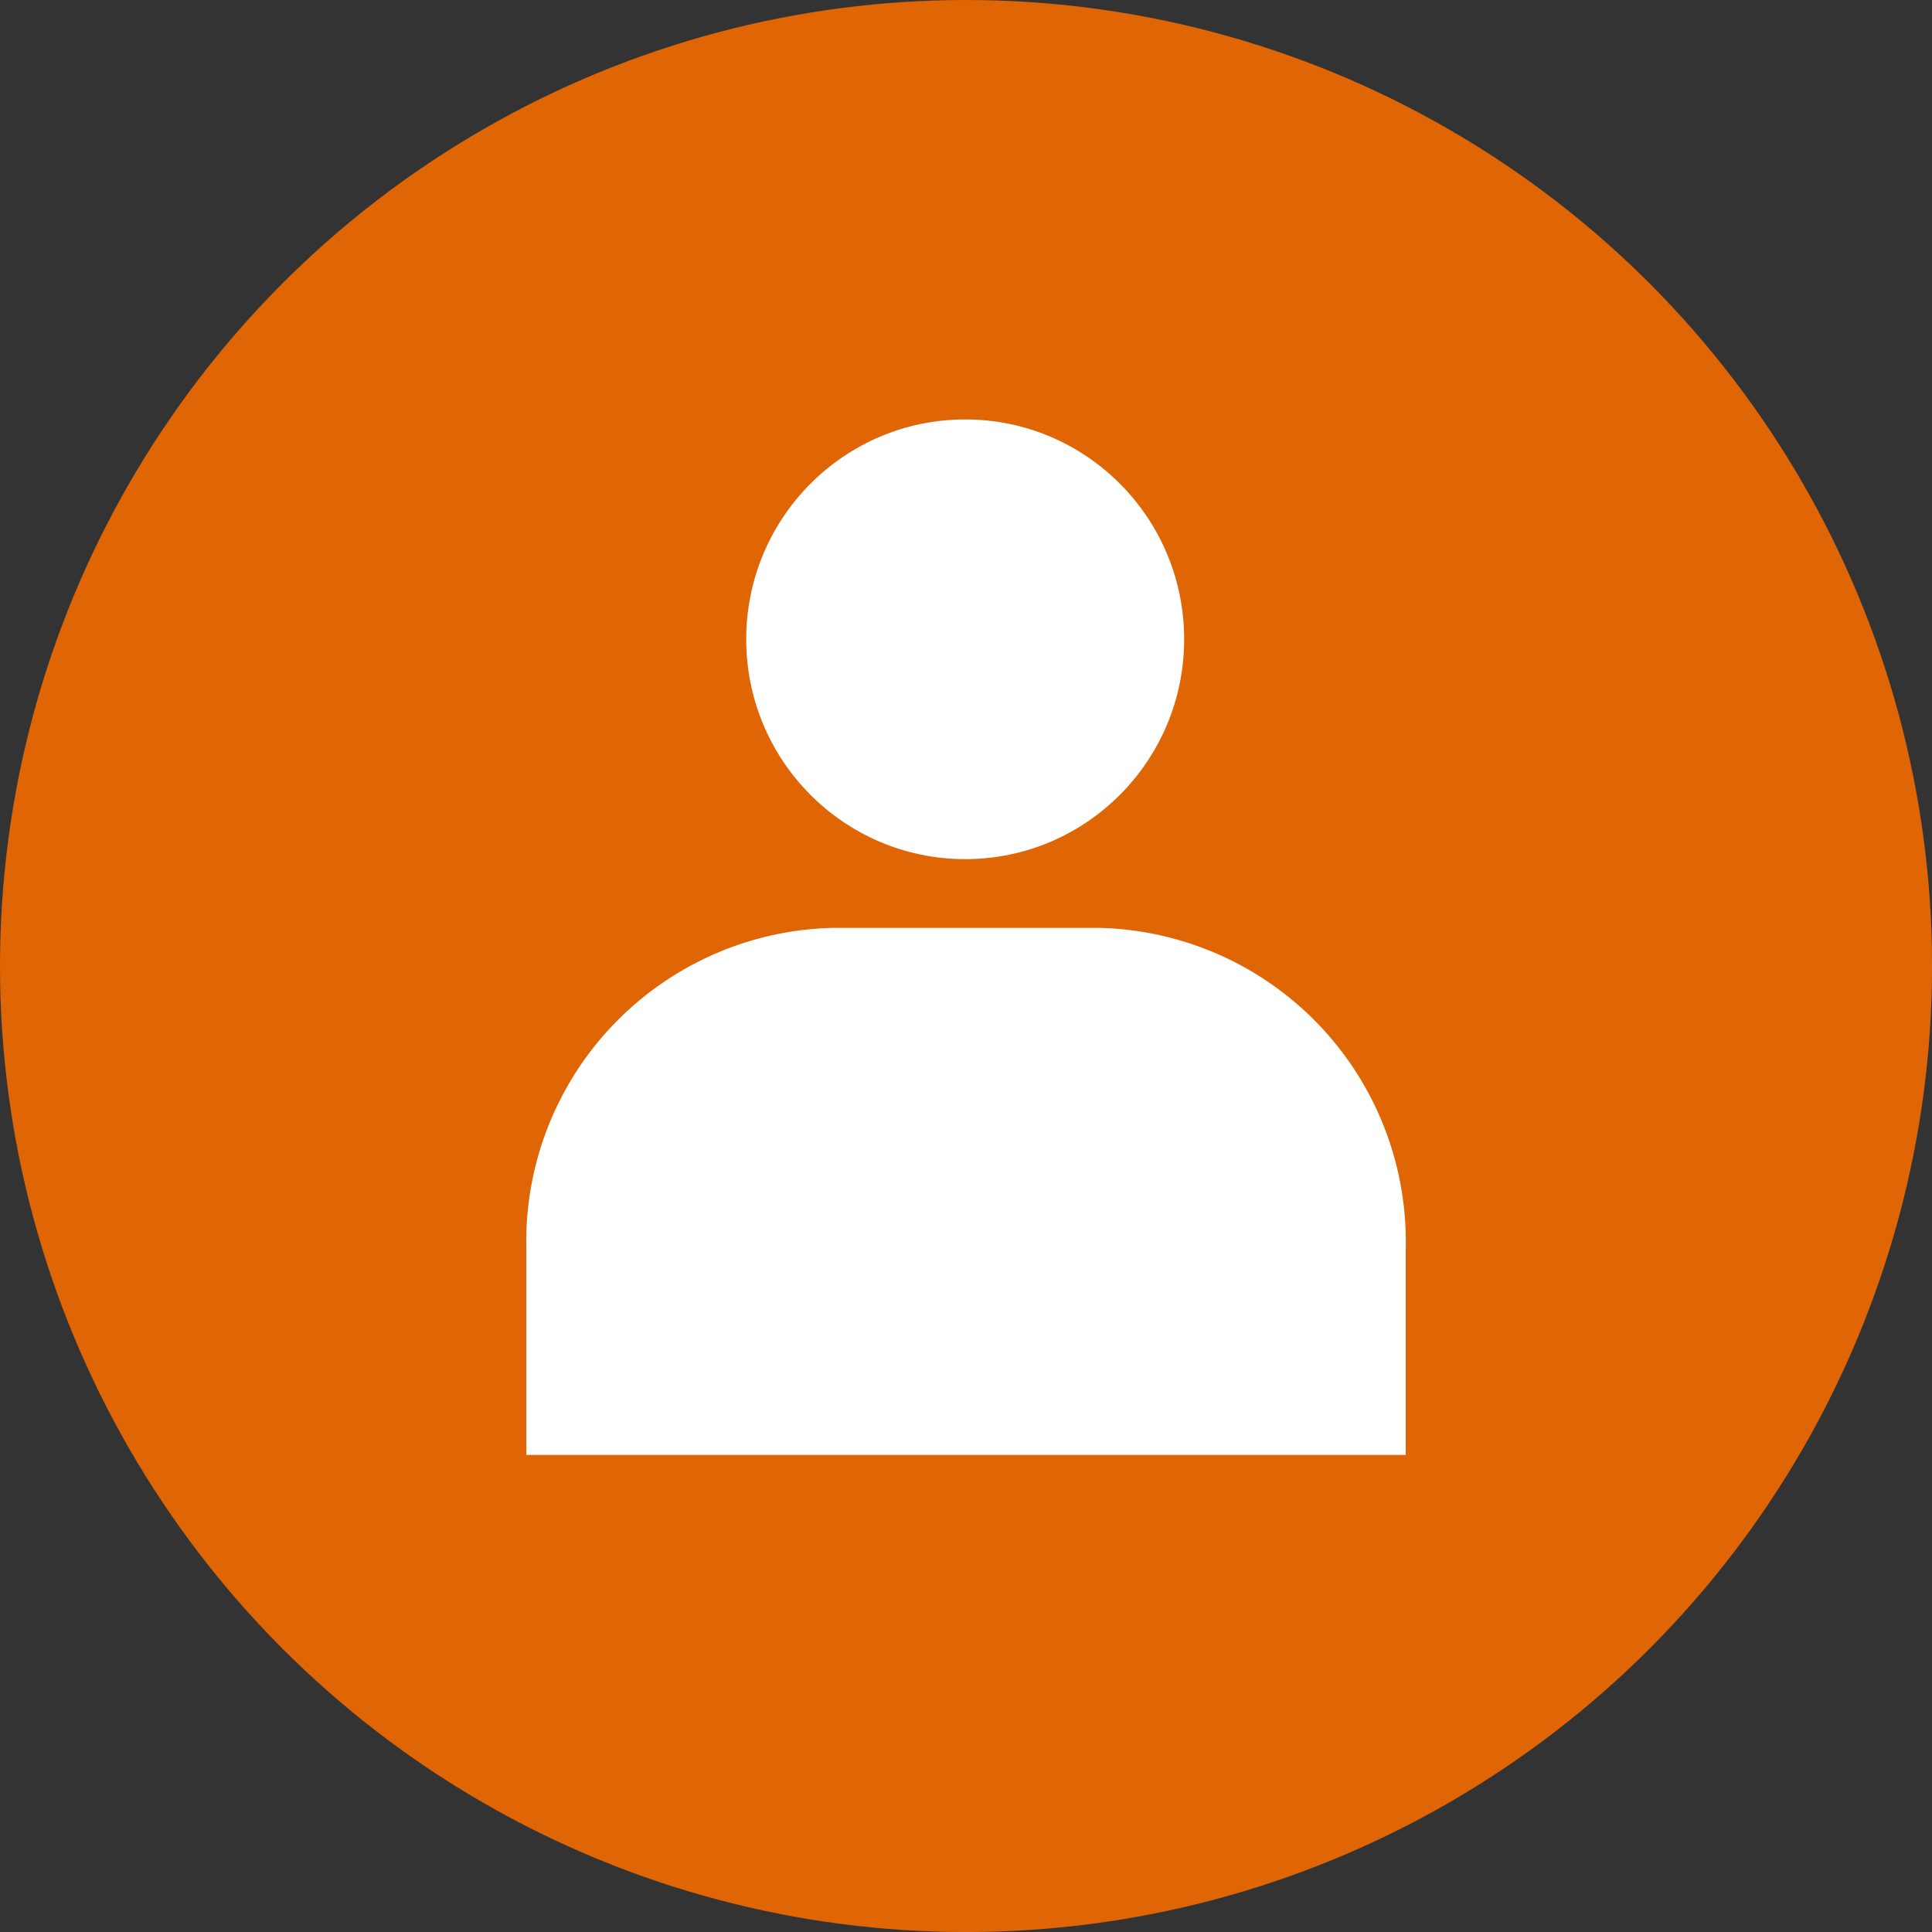
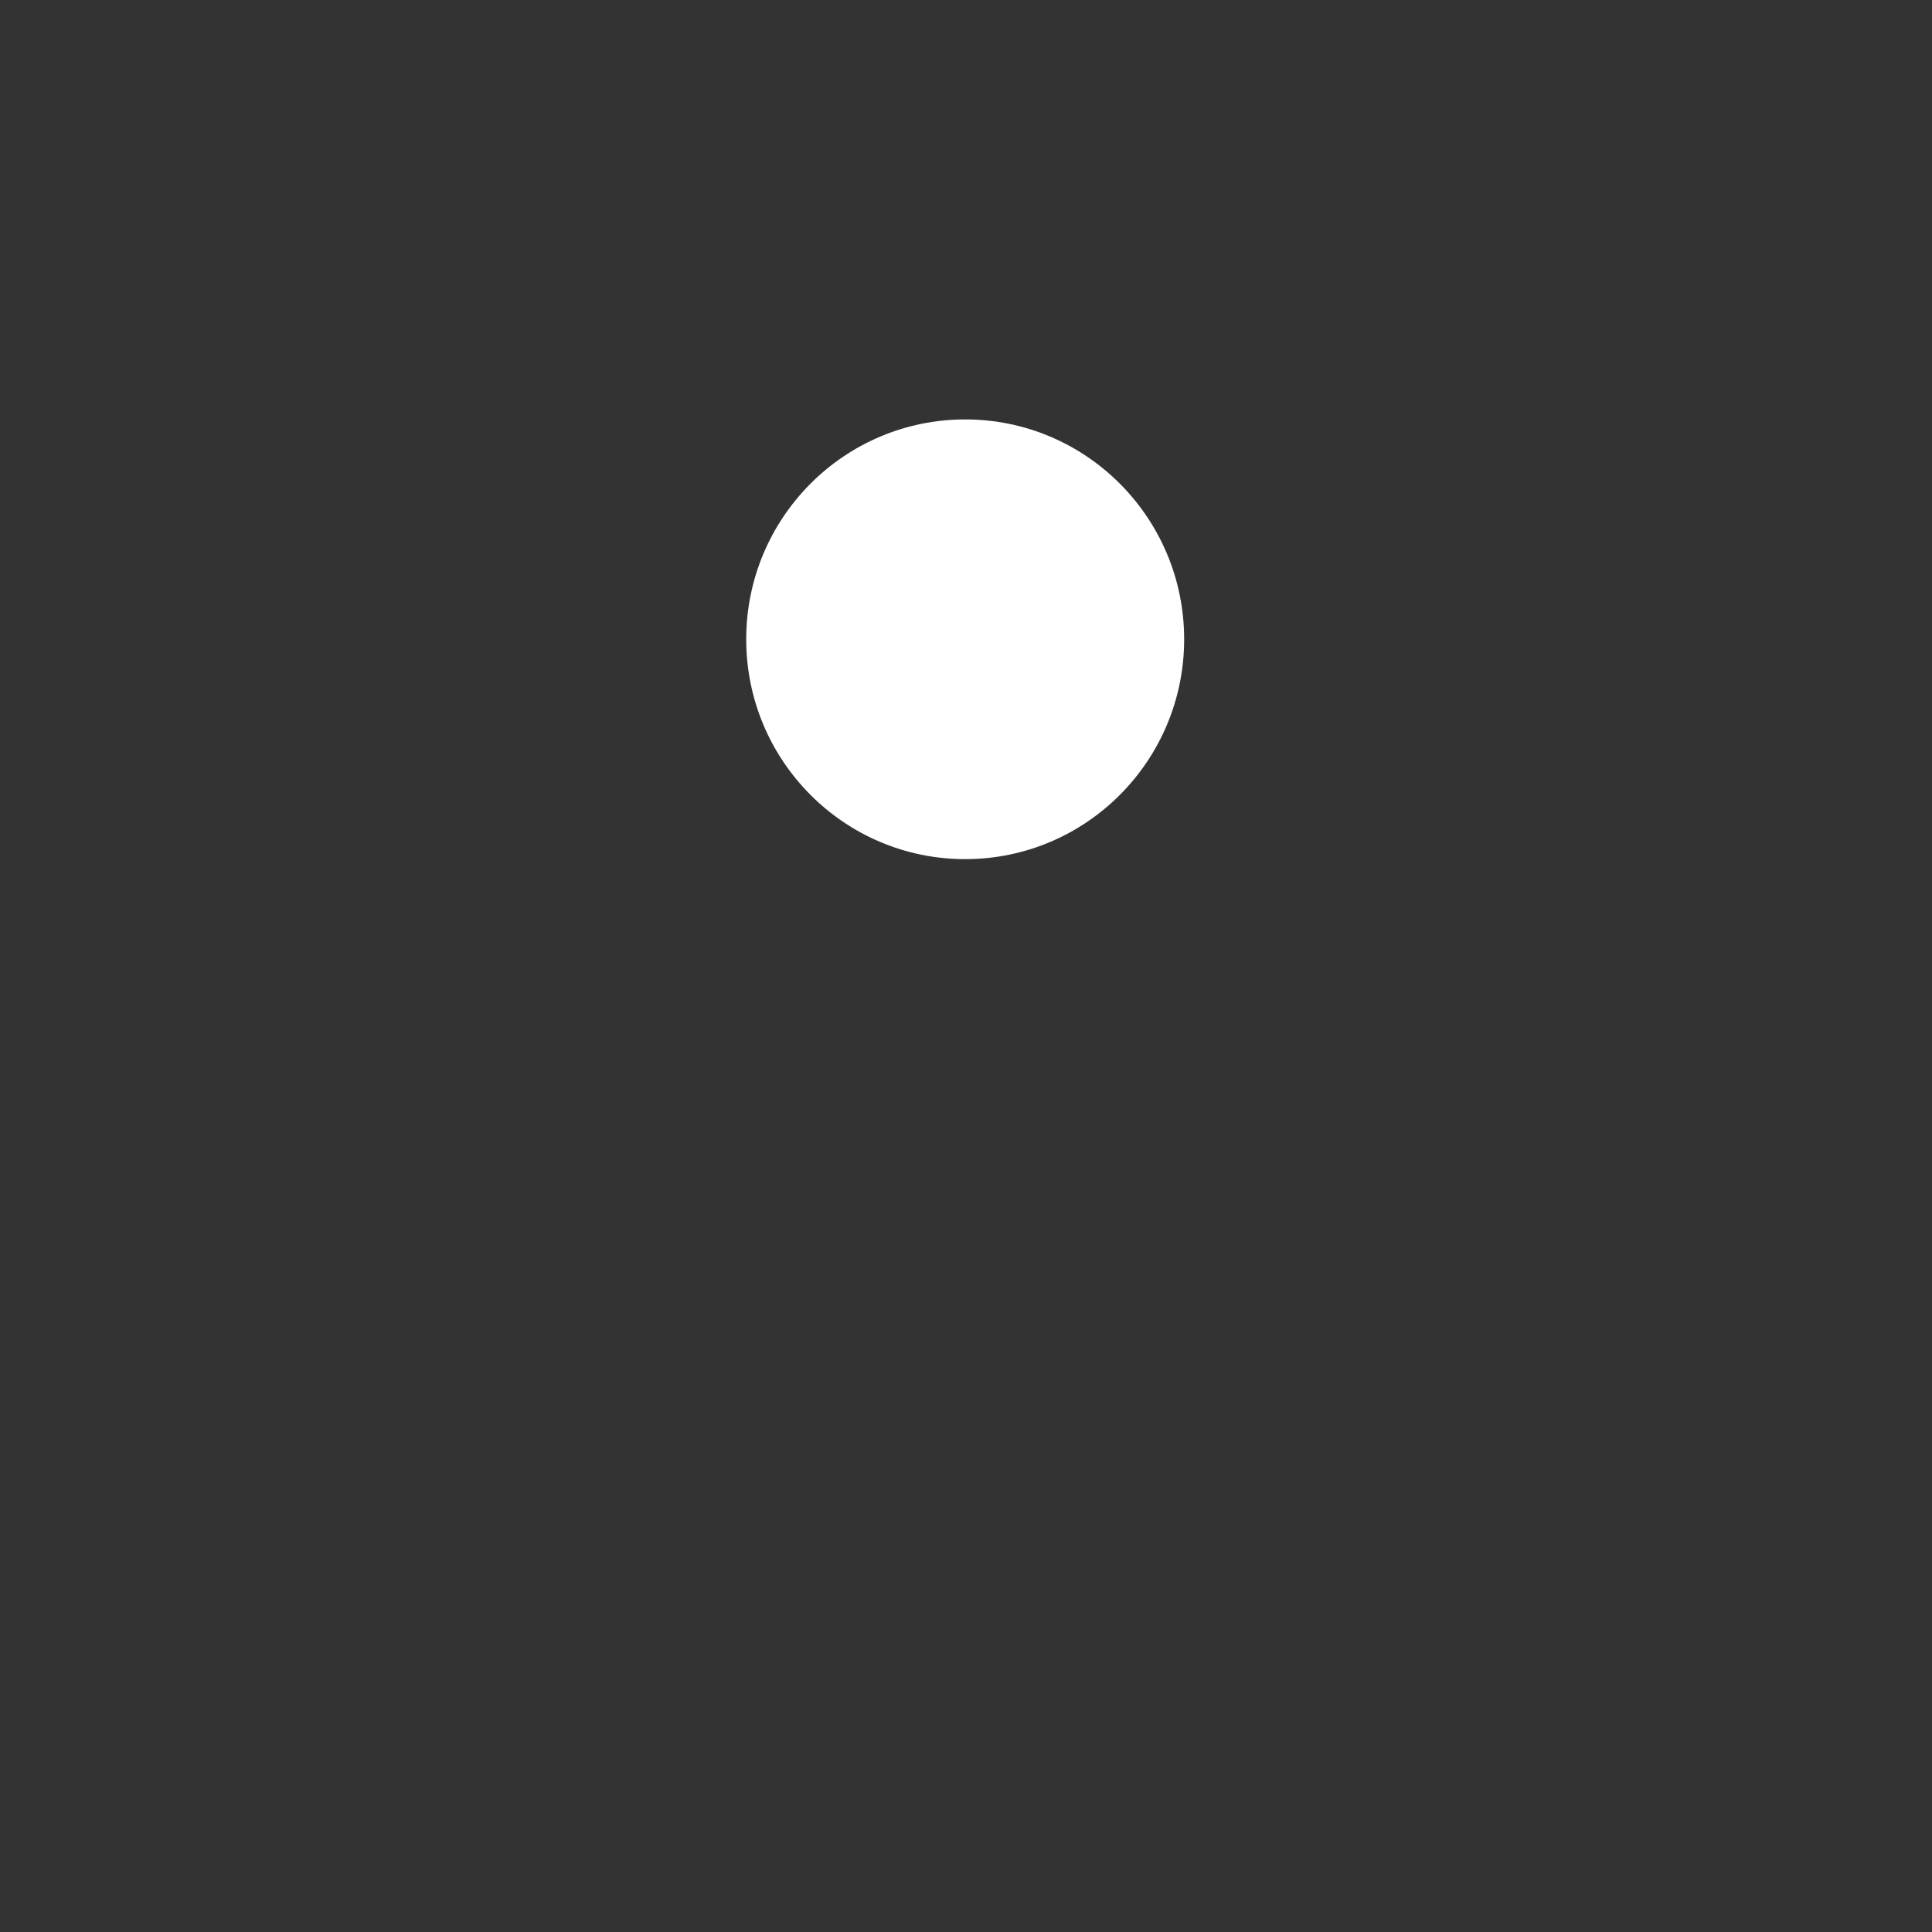
<svg xmlns="http://www.w3.org/2000/svg" width="43.939" height="43.939" viewBox="0 0 43.939 43.939">
  <rect x="0" y="0" width="43.939" height="43.939" fill="#333333" stroke="none" />
  <g id="Group_2427" data-name="Group 2427" transform="translate(0 -1004.36)">
-     <circle id="Ellipse_133" data-name="Ellipse 133" cx="21.97" cy="21.97" r="21.97" transform="translate(0 1004.36)" fill="#e06505" />
    <g id="Group_2426" data-name="Group 2426" transform="translate(11.97 1013.899)">
-       <path id="Path_1673" data-name="Path 1673" d="M6,1048.35v-4.687a7.138,7.138,0,0,1,7-7.3h6a7.137,7.137,0,0,1,7,7.3v4.687Z" transform="translate(-6 -1024.8)" fill="#fff" fill-rule="evenodd" />
      <ellipse id="Ellipse_134" data-name="Ellipse 134" cx="4.98" cy="5" rx="4.98" ry="5" transform="translate(5.001)" fill="#fff" />
    </g>
  </g>
</svg>